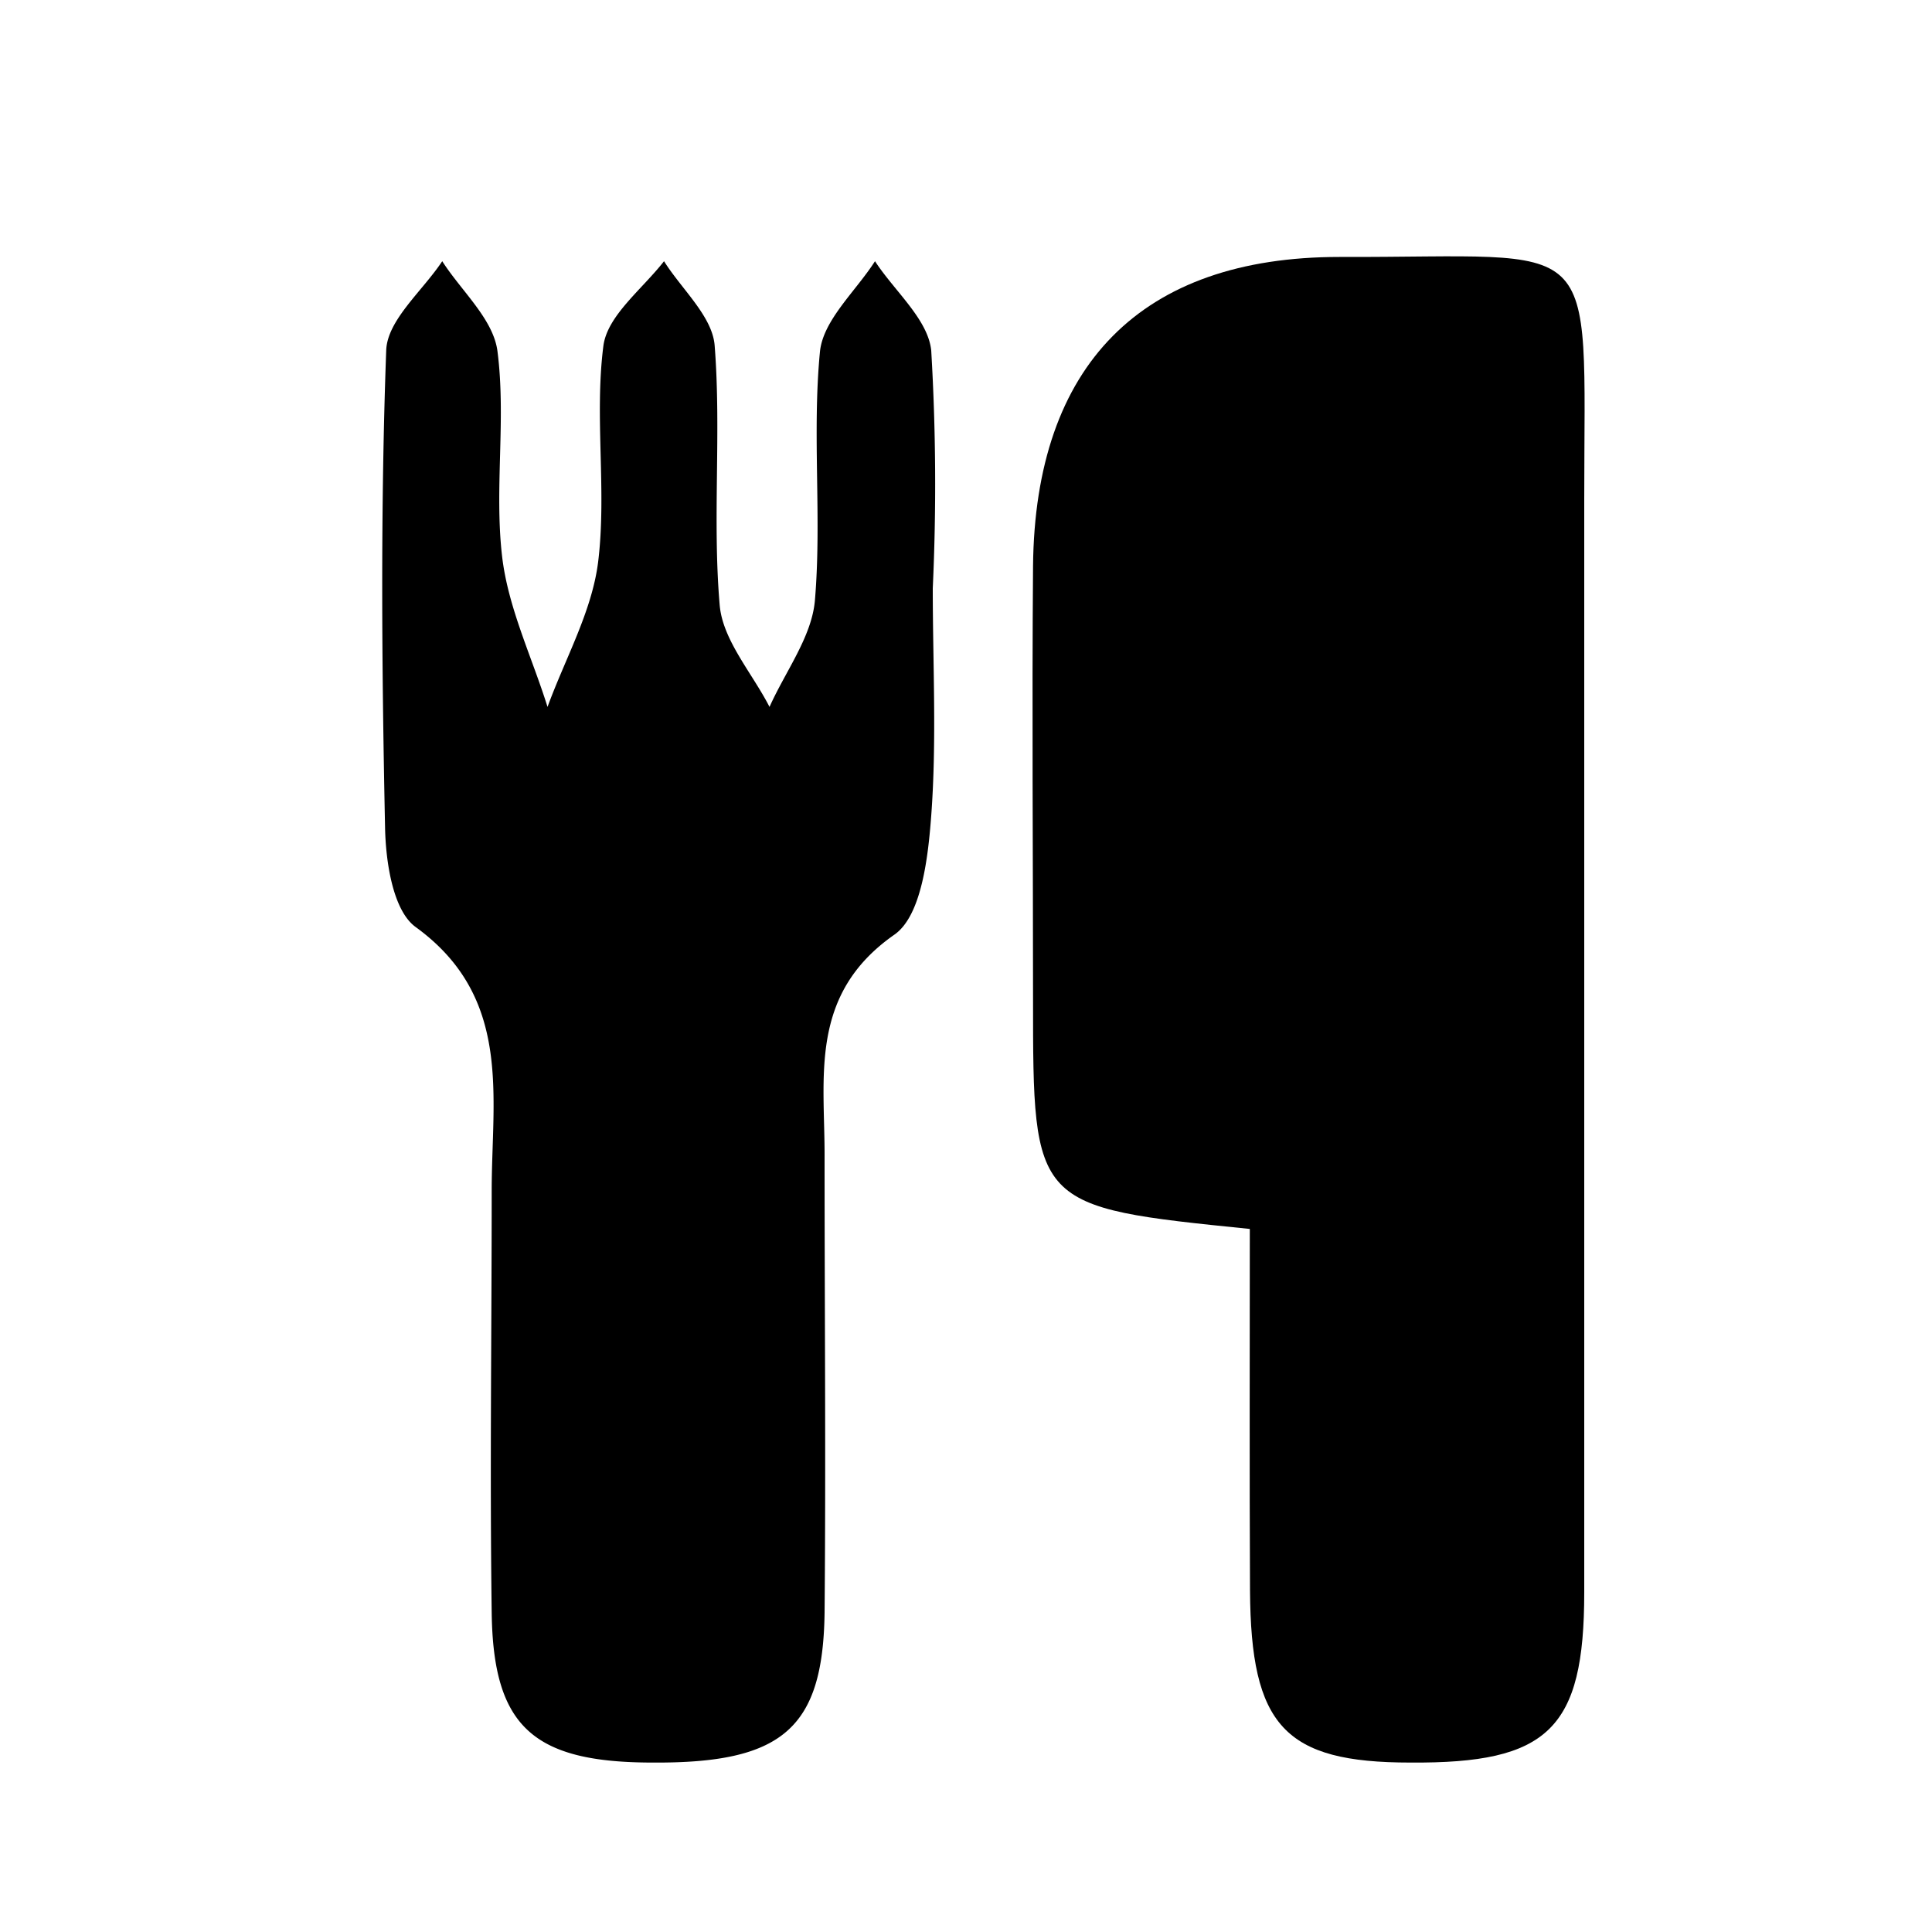
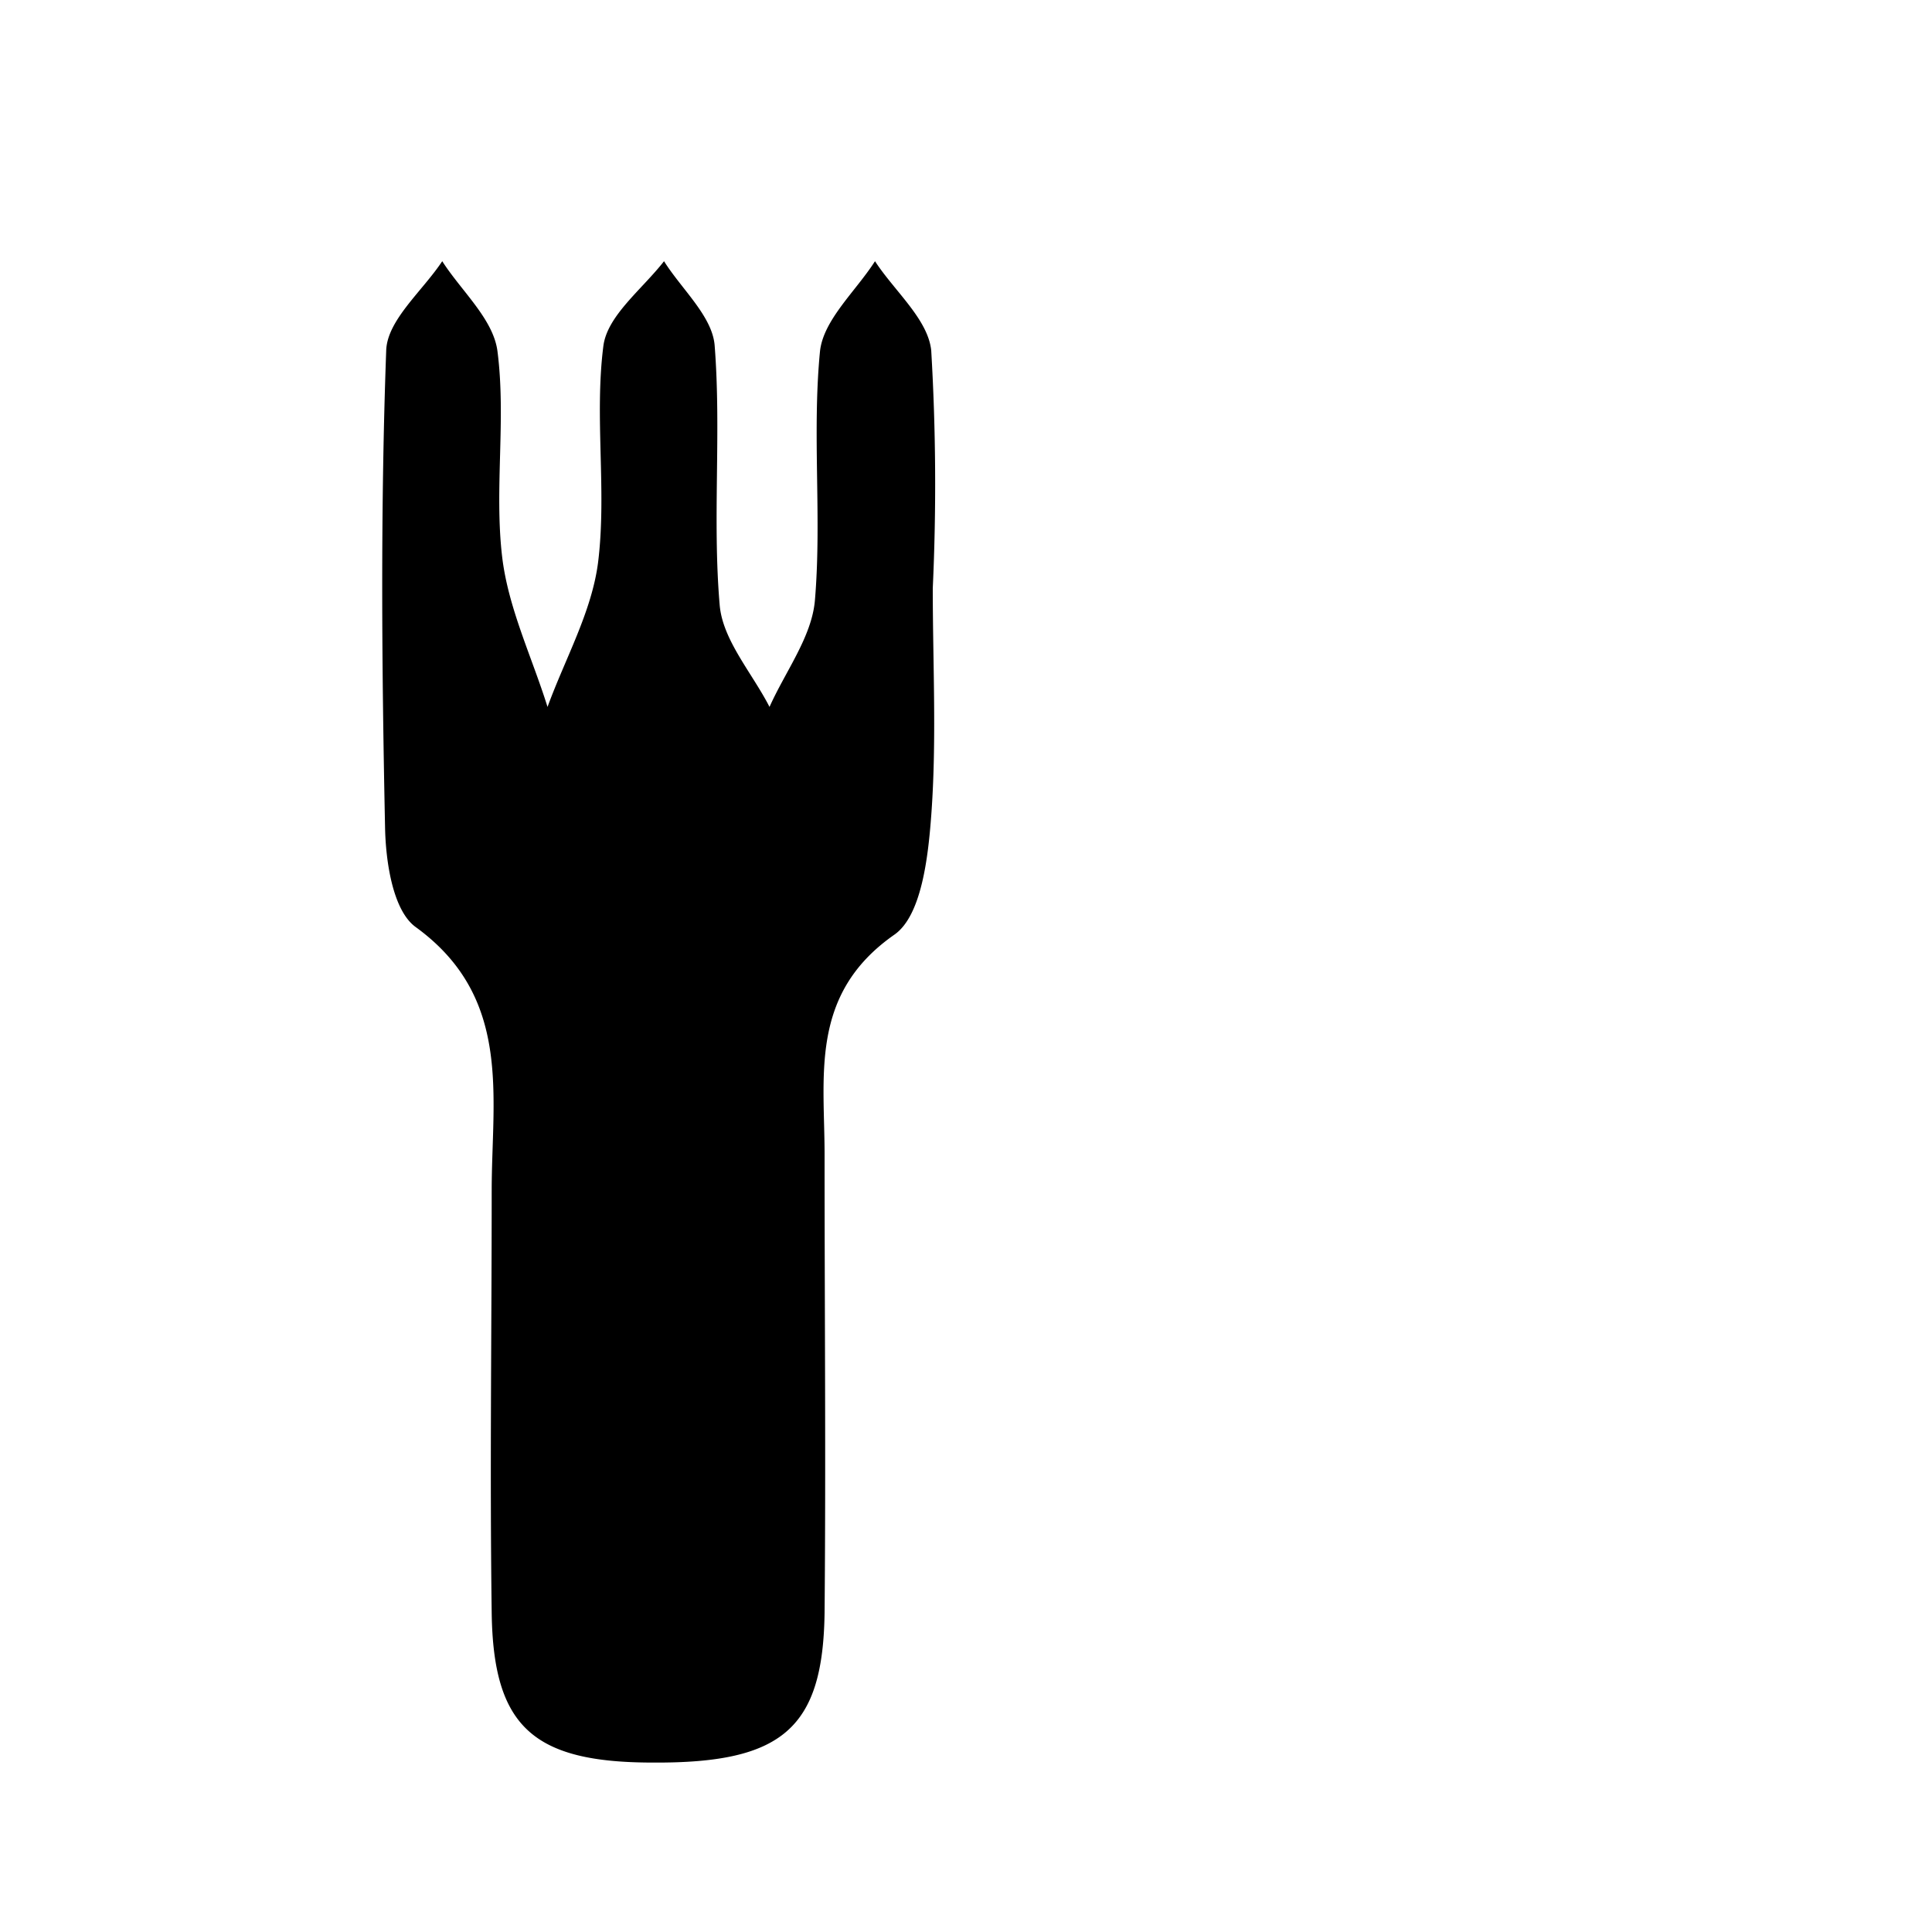
<svg xmlns="http://www.w3.org/2000/svg" id="レイヤー_1" data-name="レイヤー 1" viewBox="0 0 100 100">
  <title>icon03</title>
-   <path d="M64.69,63.61c-11.22-1.14-11.22-1.14-11.22-11.92,0-7.46-.06-14.93,0-22.39.1-10.41,5.61-16,15.85-16C83.05,13.34,82,11.79,82,25.88q0,28.28,0,56.54c0,7.09-1.87,8.86-9,8.81-6.52,0-8.26-1.9-8.3-8.92C64.67,76.19,64.69,70.07,64.69,63.61Z" />
-   <path d="M48.28,30.45c0,3.93.21,7.87-.08,11.77-.16,2.14-.5,5.18-1.91,6.16-4.45,3.11-3.59,7.37-3.61,11.55,0,7.84.07,15.69,0,23.54-.08,6-2.19,7.8-8.89,7.76-6.2,0-8.26-1.86-8.34-7.75-.1-7.29,0-14.57,0-21.86,0-4.88,1.08-10-3.94-13.64-1.18-.86-1.55-3.4-1.58-5.18-.17-8.22-.24-16.45.06-24.66.05-1.57,1.88-3.08,2.9-4.62,1,1.56,2.65,3,2.86,4.67.45,3.5-.17,7.12.24,10.62.31,2.65,1.54,5.19,2.35,7.78.91-2.5,2.3-4.94,2.62-7.51.45-3.68-.2-7.5.27-11.17.2-1.57,2-2.93,3.14-4.39.91,1.45,2.5,2.85,2.62,4.36.35,4.46-.12,9,.26,13.43.15,1.82,1.68,3.52,2.58,5.28.82-1.84,2.19-3.63,2.35-5.52.36-4.26-.15-8.61.26-12.86.16-1.64,1.85-3.13,2.85-4.69,1,1.54,2.74,3,2.91,4.62A117.42,117.42,0,0,1,48.28,30.45Z" />
+   <path d="M48.28,30.45c0,3.93.21,7.87-.08,11.77-.16,2.14-.5,5.18-1.91,6.16-4.45,3.11-3.59,7.37-3.61,11.55,0,7.84.07,15.69,0,23.54-.08,6-2.19,7.8-8.89,7.76-6.2,0-8.26-1.86-8.34-7.75-.1-7.29,0-14.57,0-21.86,0-4.88,1.08-10-3.94-13.64-1.18-.86-1.55-3.4-1.58-5.18-.17-8.22-.24-16.45.06-24.66.05-1.57,1.88-3.08,2.9-4.62,1,1.56,2.65,3,2.86,4.67.45,3.5-.17,7.12.24,10.62.31,2.65,1.54,5.19,2.35,7.78.91-2.5,2.3-4.94,2.62-7.51.45-3.68-.2-7.5.27-11.17.2-1.57,2-2.93,3.14-4.39.91,1.45,2.5,2.85,2.62,4.36.35,4.46-.12,9,.26,13.43.15,1.82,1.68,3.52,2.58,5.28.82-1.84,2.19-3.63,2.35-5.52.36-4.26-.15-8.61.26-12.86.16-1.64,1.85-3.13,2.85-4.69,1,1.54,2.74,3,2.91,4.62A117.42,117.42,0,0,1,48.28,30.45" />
</svg>